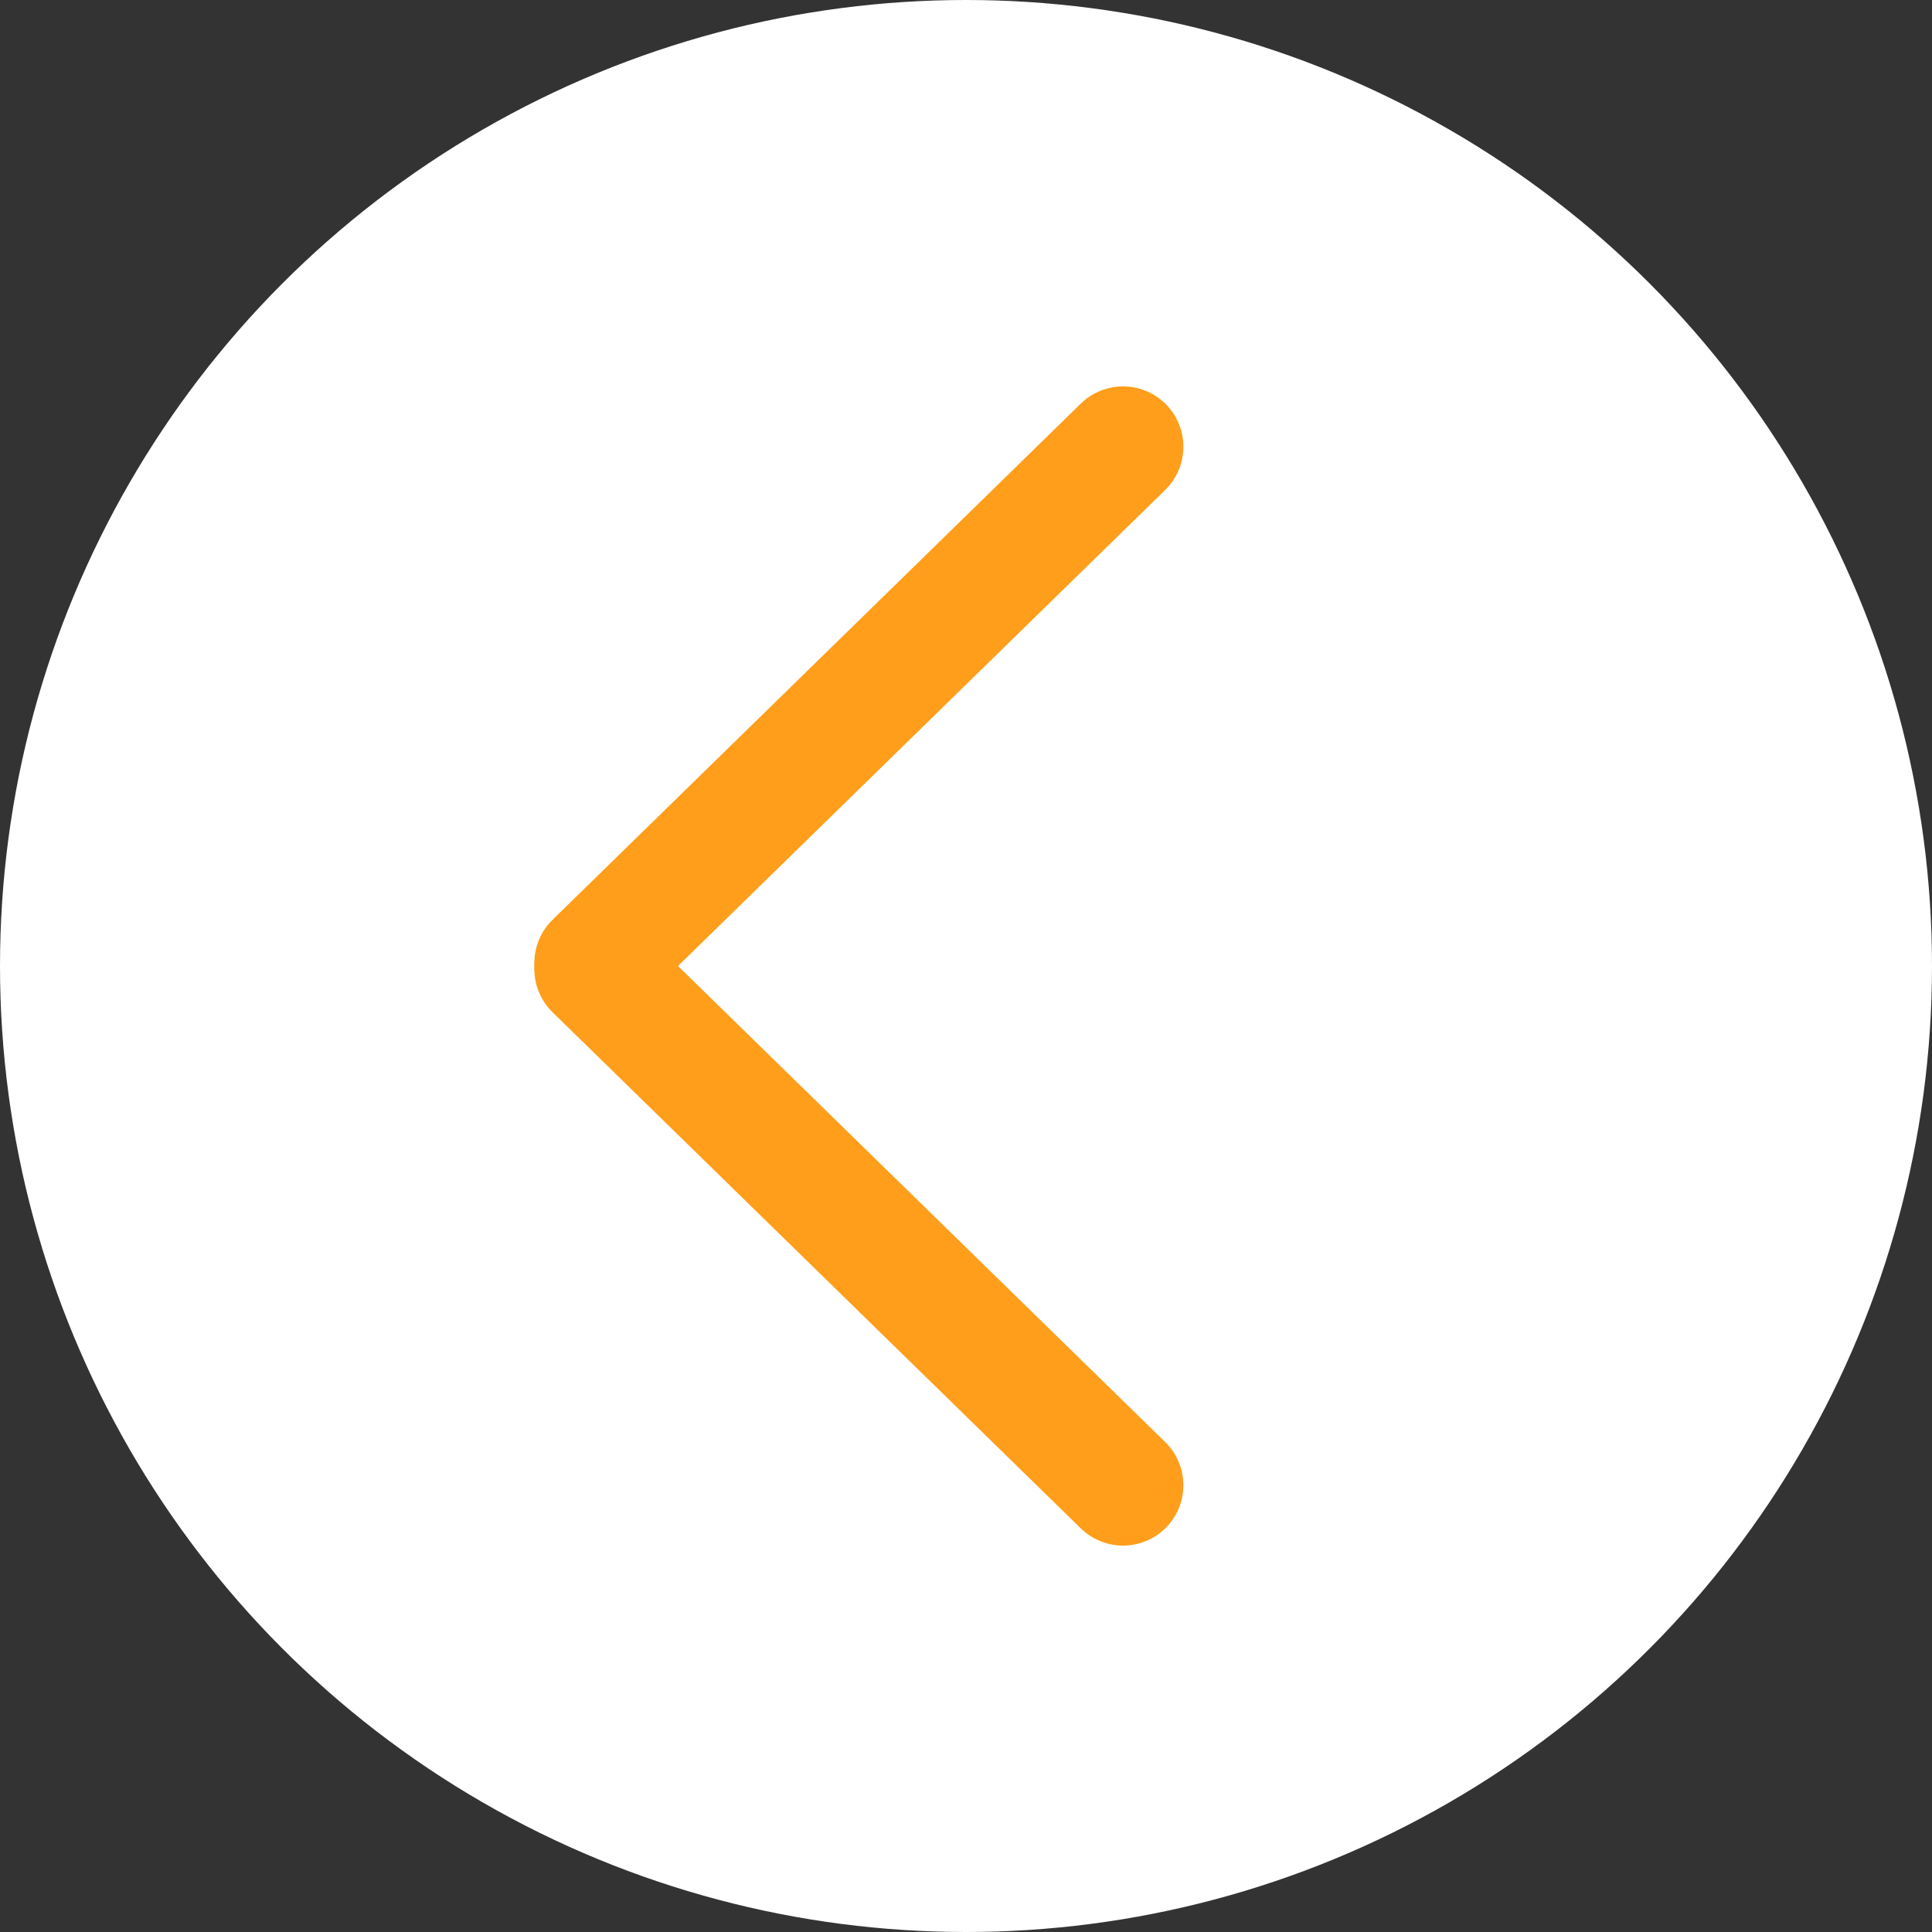
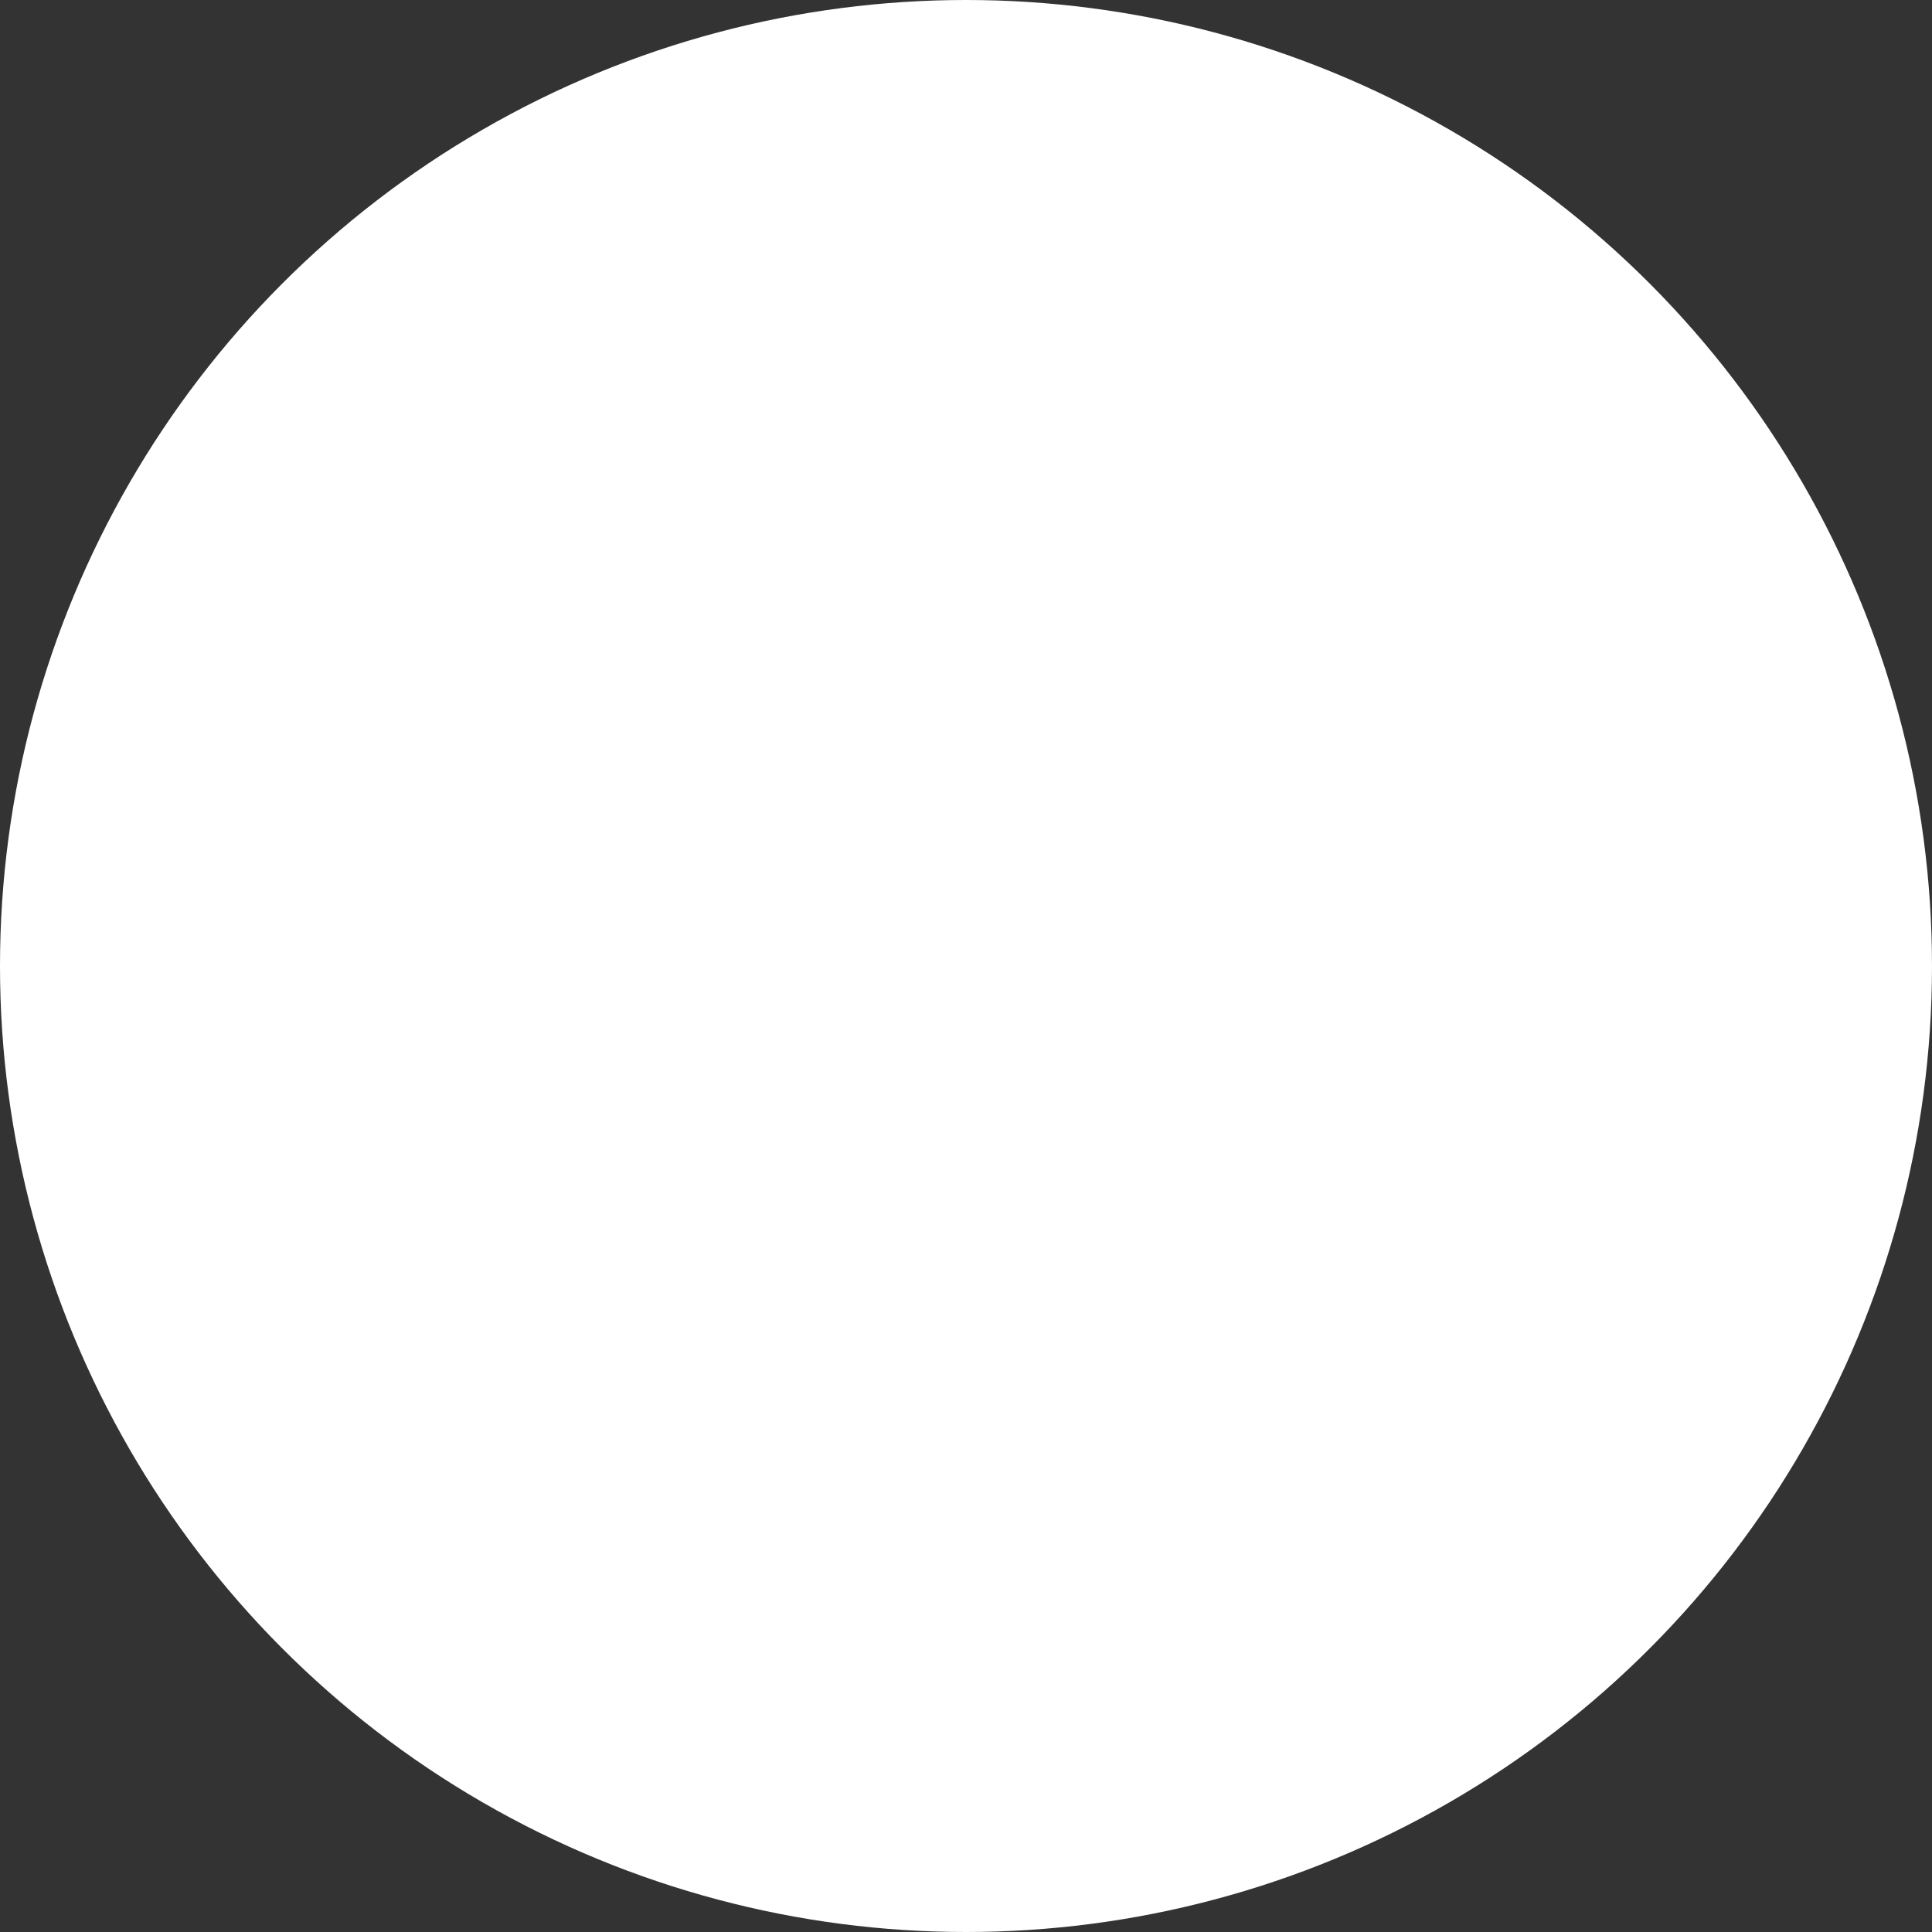
<svg xmlns="http://www.w3.org/2000/svg" width="80" height="80" viewBox="0 0 80 80">
  <rect x="0" y="0" width="80" height="80" fill="#333333" stroke="none" />
  <g id="left-circle-arrow" transform="translate(-118 -376)">
    <circle id="Ellipse_17" data-name="Ellipse 17" cx="40" cy="40" r="40" transform="translate(118 376)" fill="#fff" />
    <g id="Group_224" data-name="Group 224" transform="translate(134.864 390.431)">
-       <line id="Line_17" data-name="Line 17" x1="21.875" y2="21.375" transform="translate(7.762 4.069)" fill="none" stroke="#ff9e1b" stroke-linecap="round" stroke-width="5" />
-       <line id="Line_18" data-name="Line 18" x1="21.875" y1="21.374" transform="translate(7.762 25.695)" fill="none" stroke="#ff9e1b" stroke-linecap="round" stroke-width="5" />
-     </g>
+       </g>
  </g>
</svg>